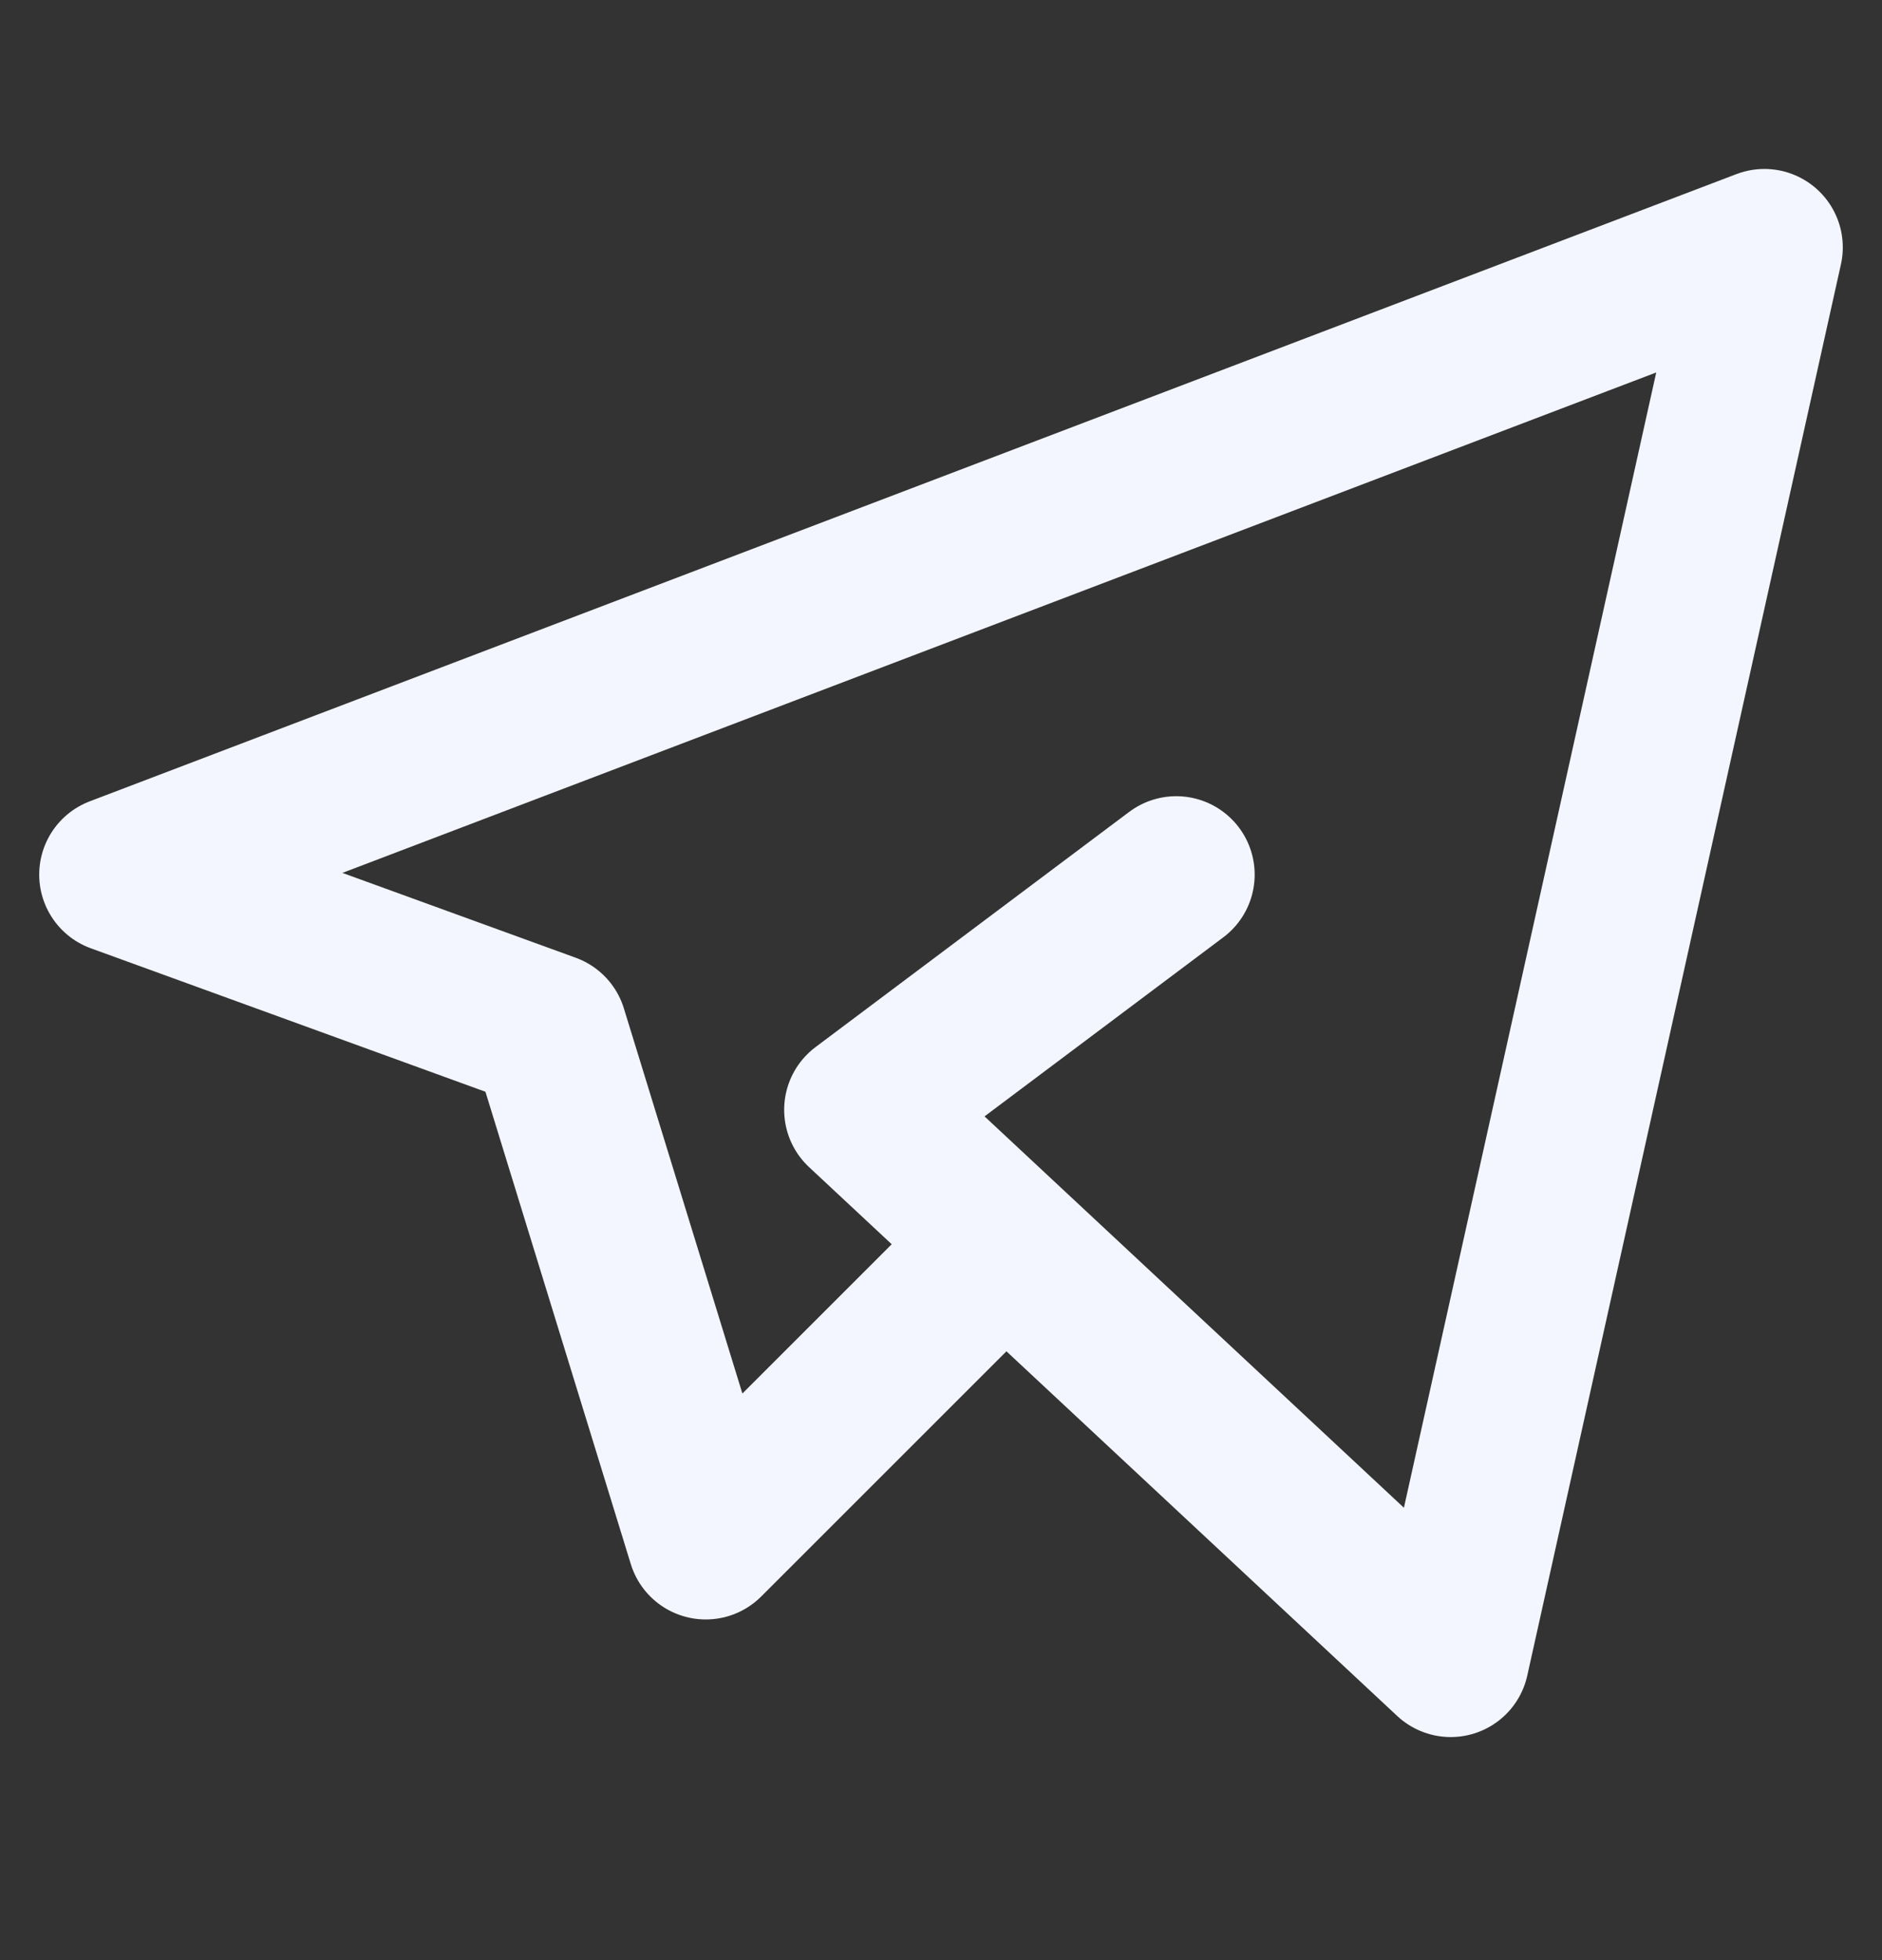
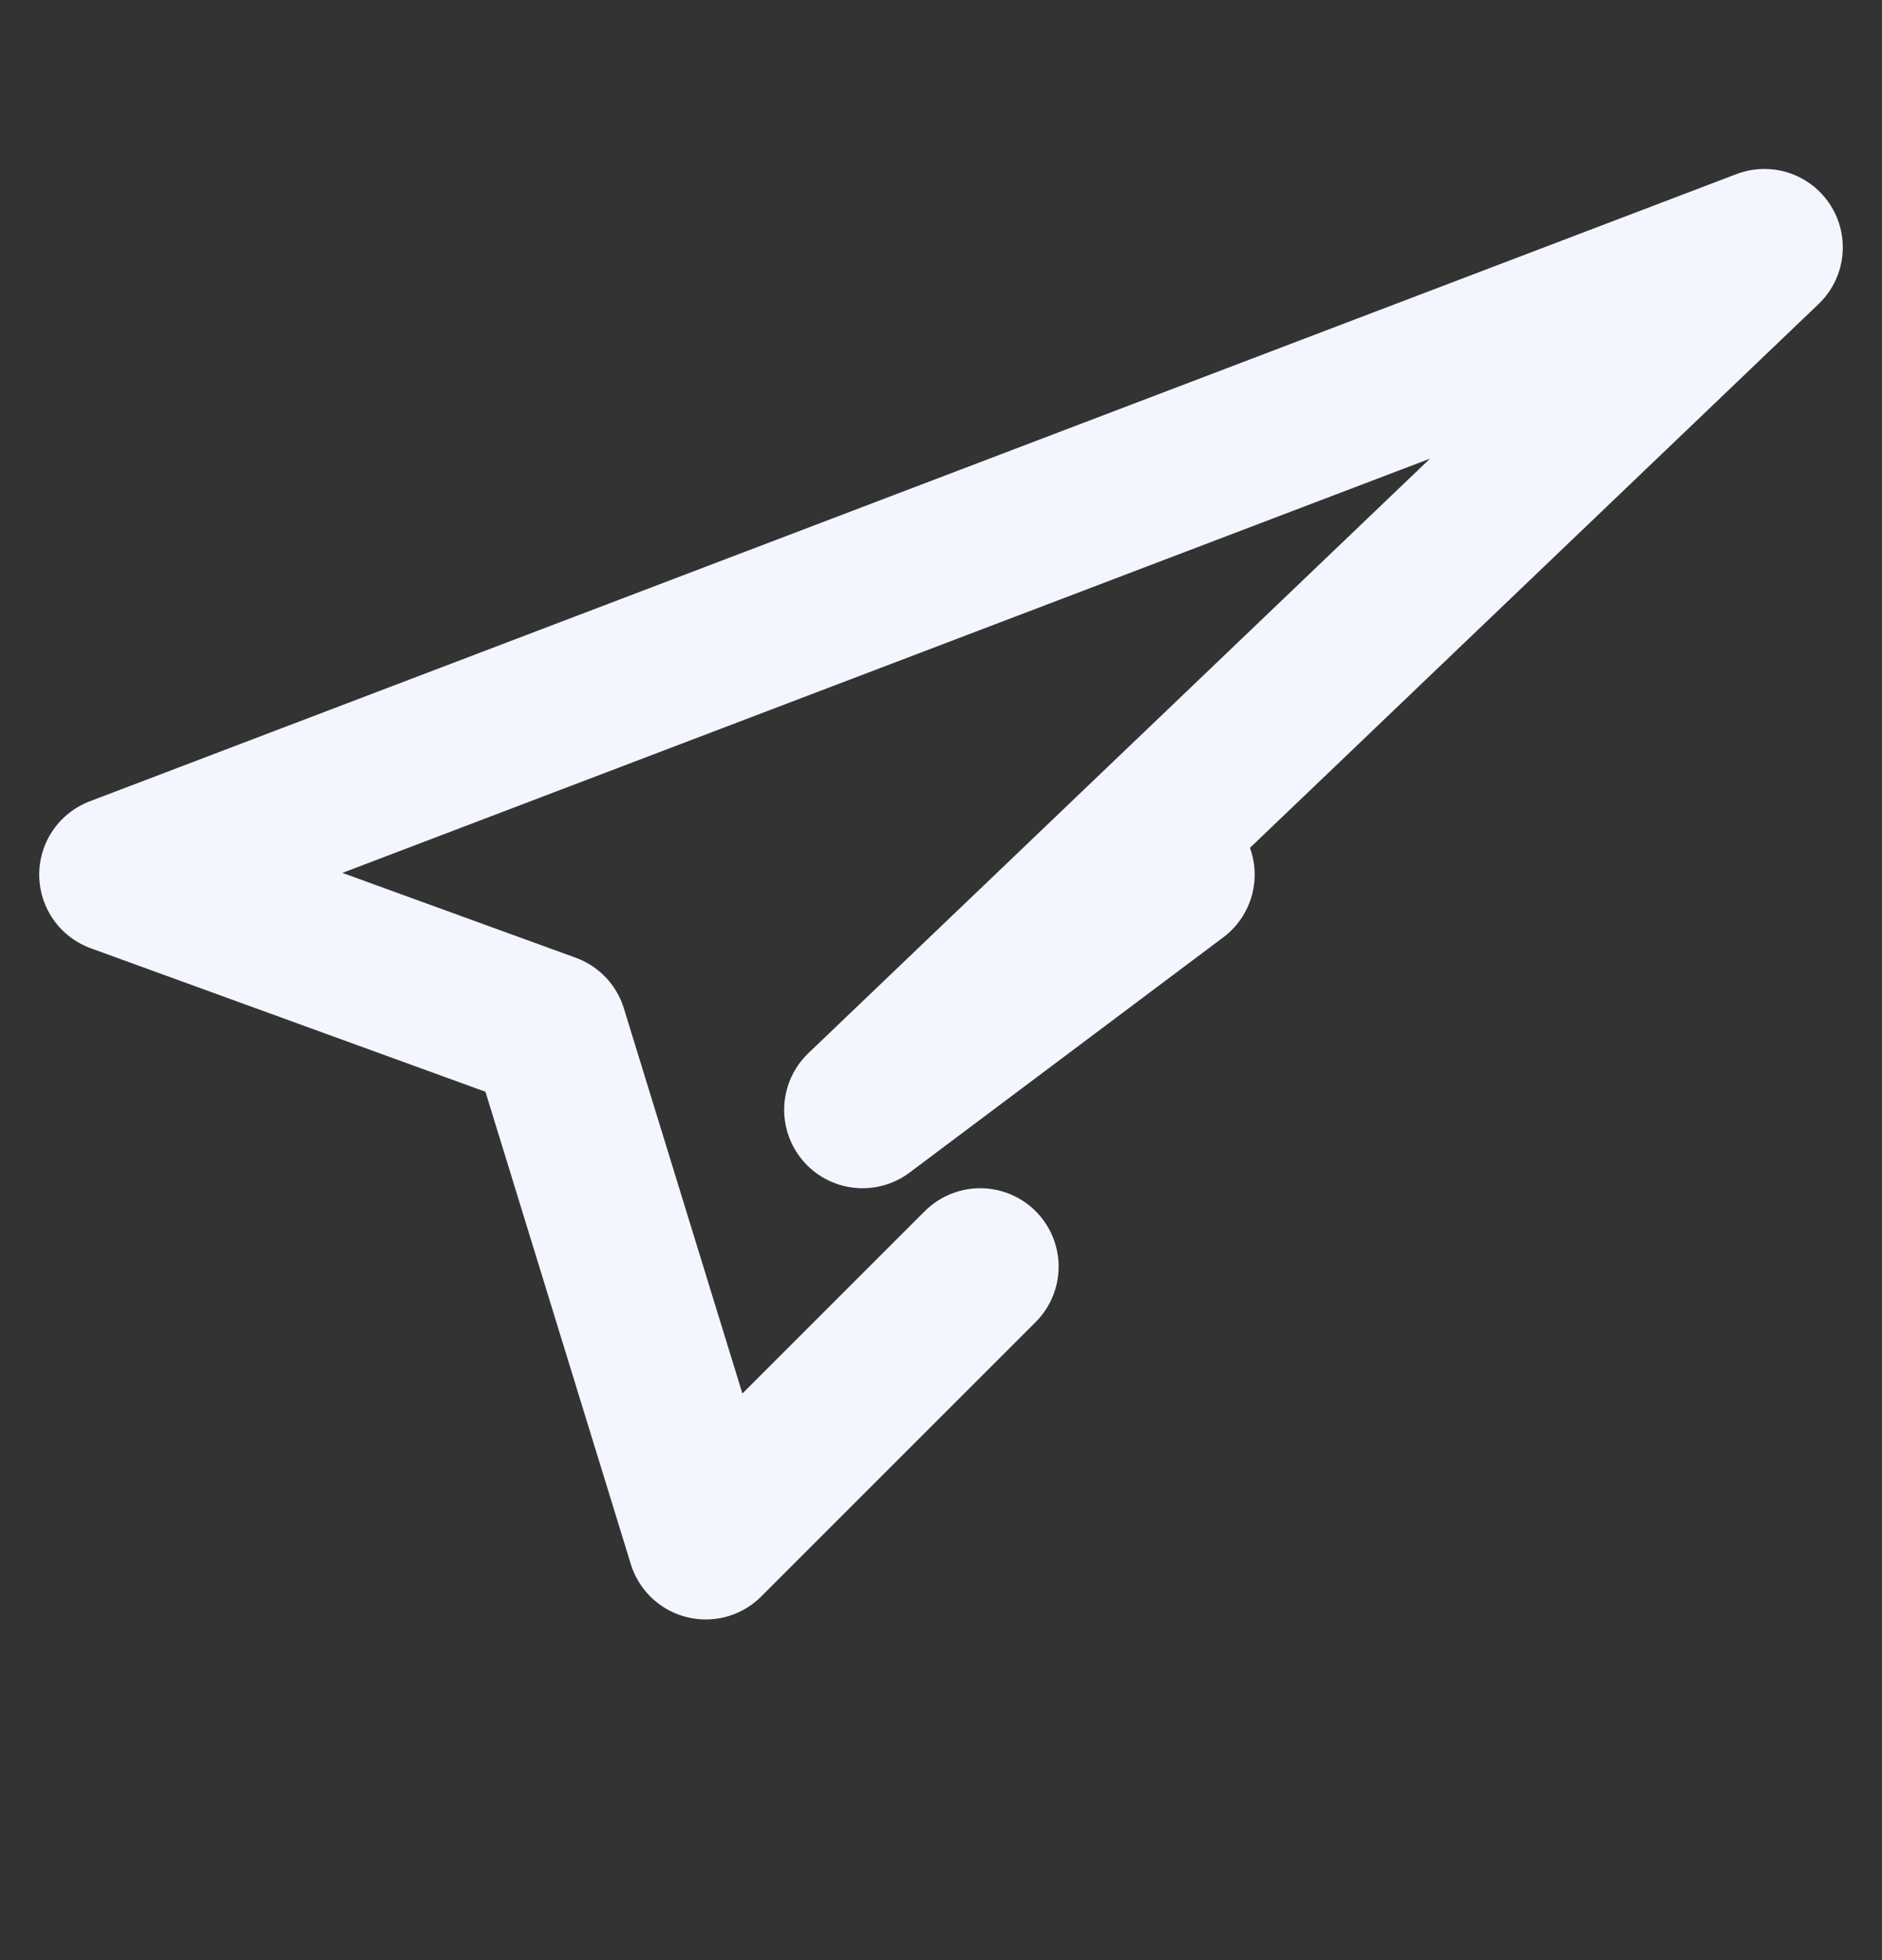
<svg xmlns="http://www.w3.org/2000/svg" width="24" height="25" viewBox="0 0 24 25" fill="none">
  <rect x="0" y="0" width="24" height="25" fill="#333333" stroke="none" />
-   <path d="M12.5 16.155L9 19.655L7 13.155L1.5 11.155L22.5 3.155L18.5 21.155L11 14.155L15 11.155" stroke="#F3F6FE" stroke-width="2" stroke-linecap="round" stroke-linejoin="round" />
+   <path d="M12.5 16.155L9 19.655L7 13.155L1.5 11.155L22.5 3.155L11 14.155L15 11.155" stroke="#F3F6FE" stroke-width="2" stroke-linecap="round" stroke-linejoin="round" />
</svg>